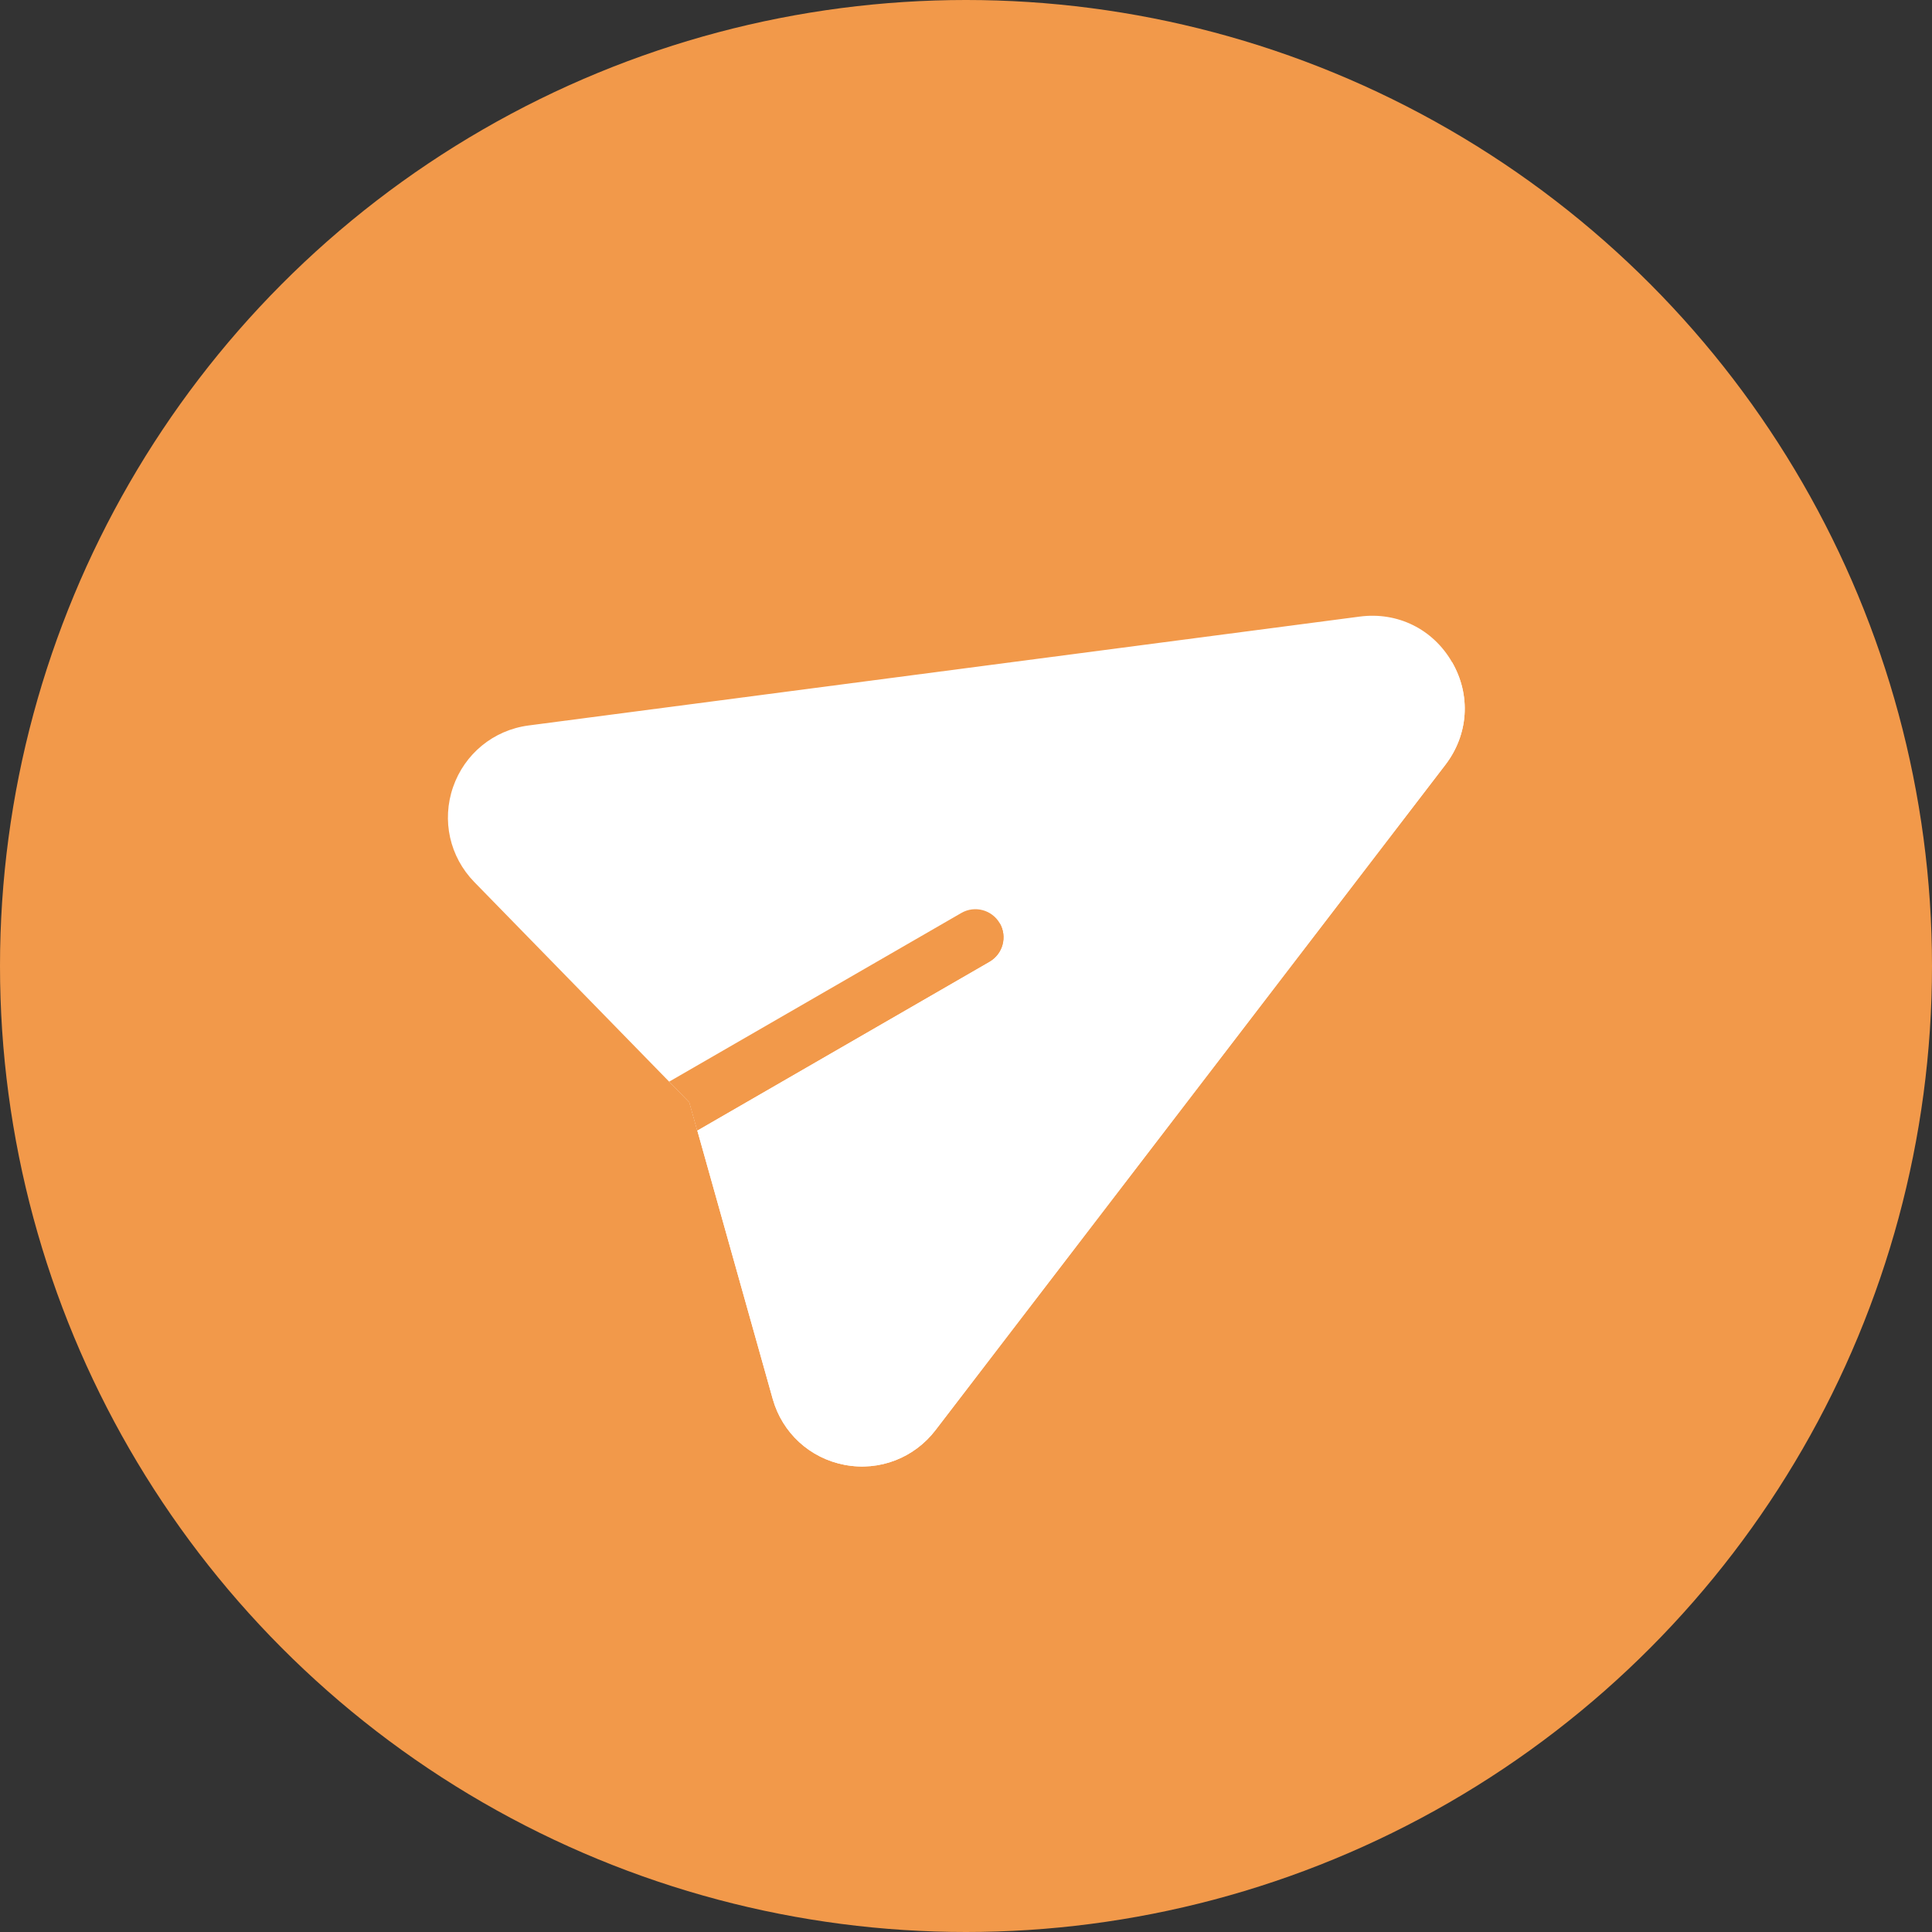
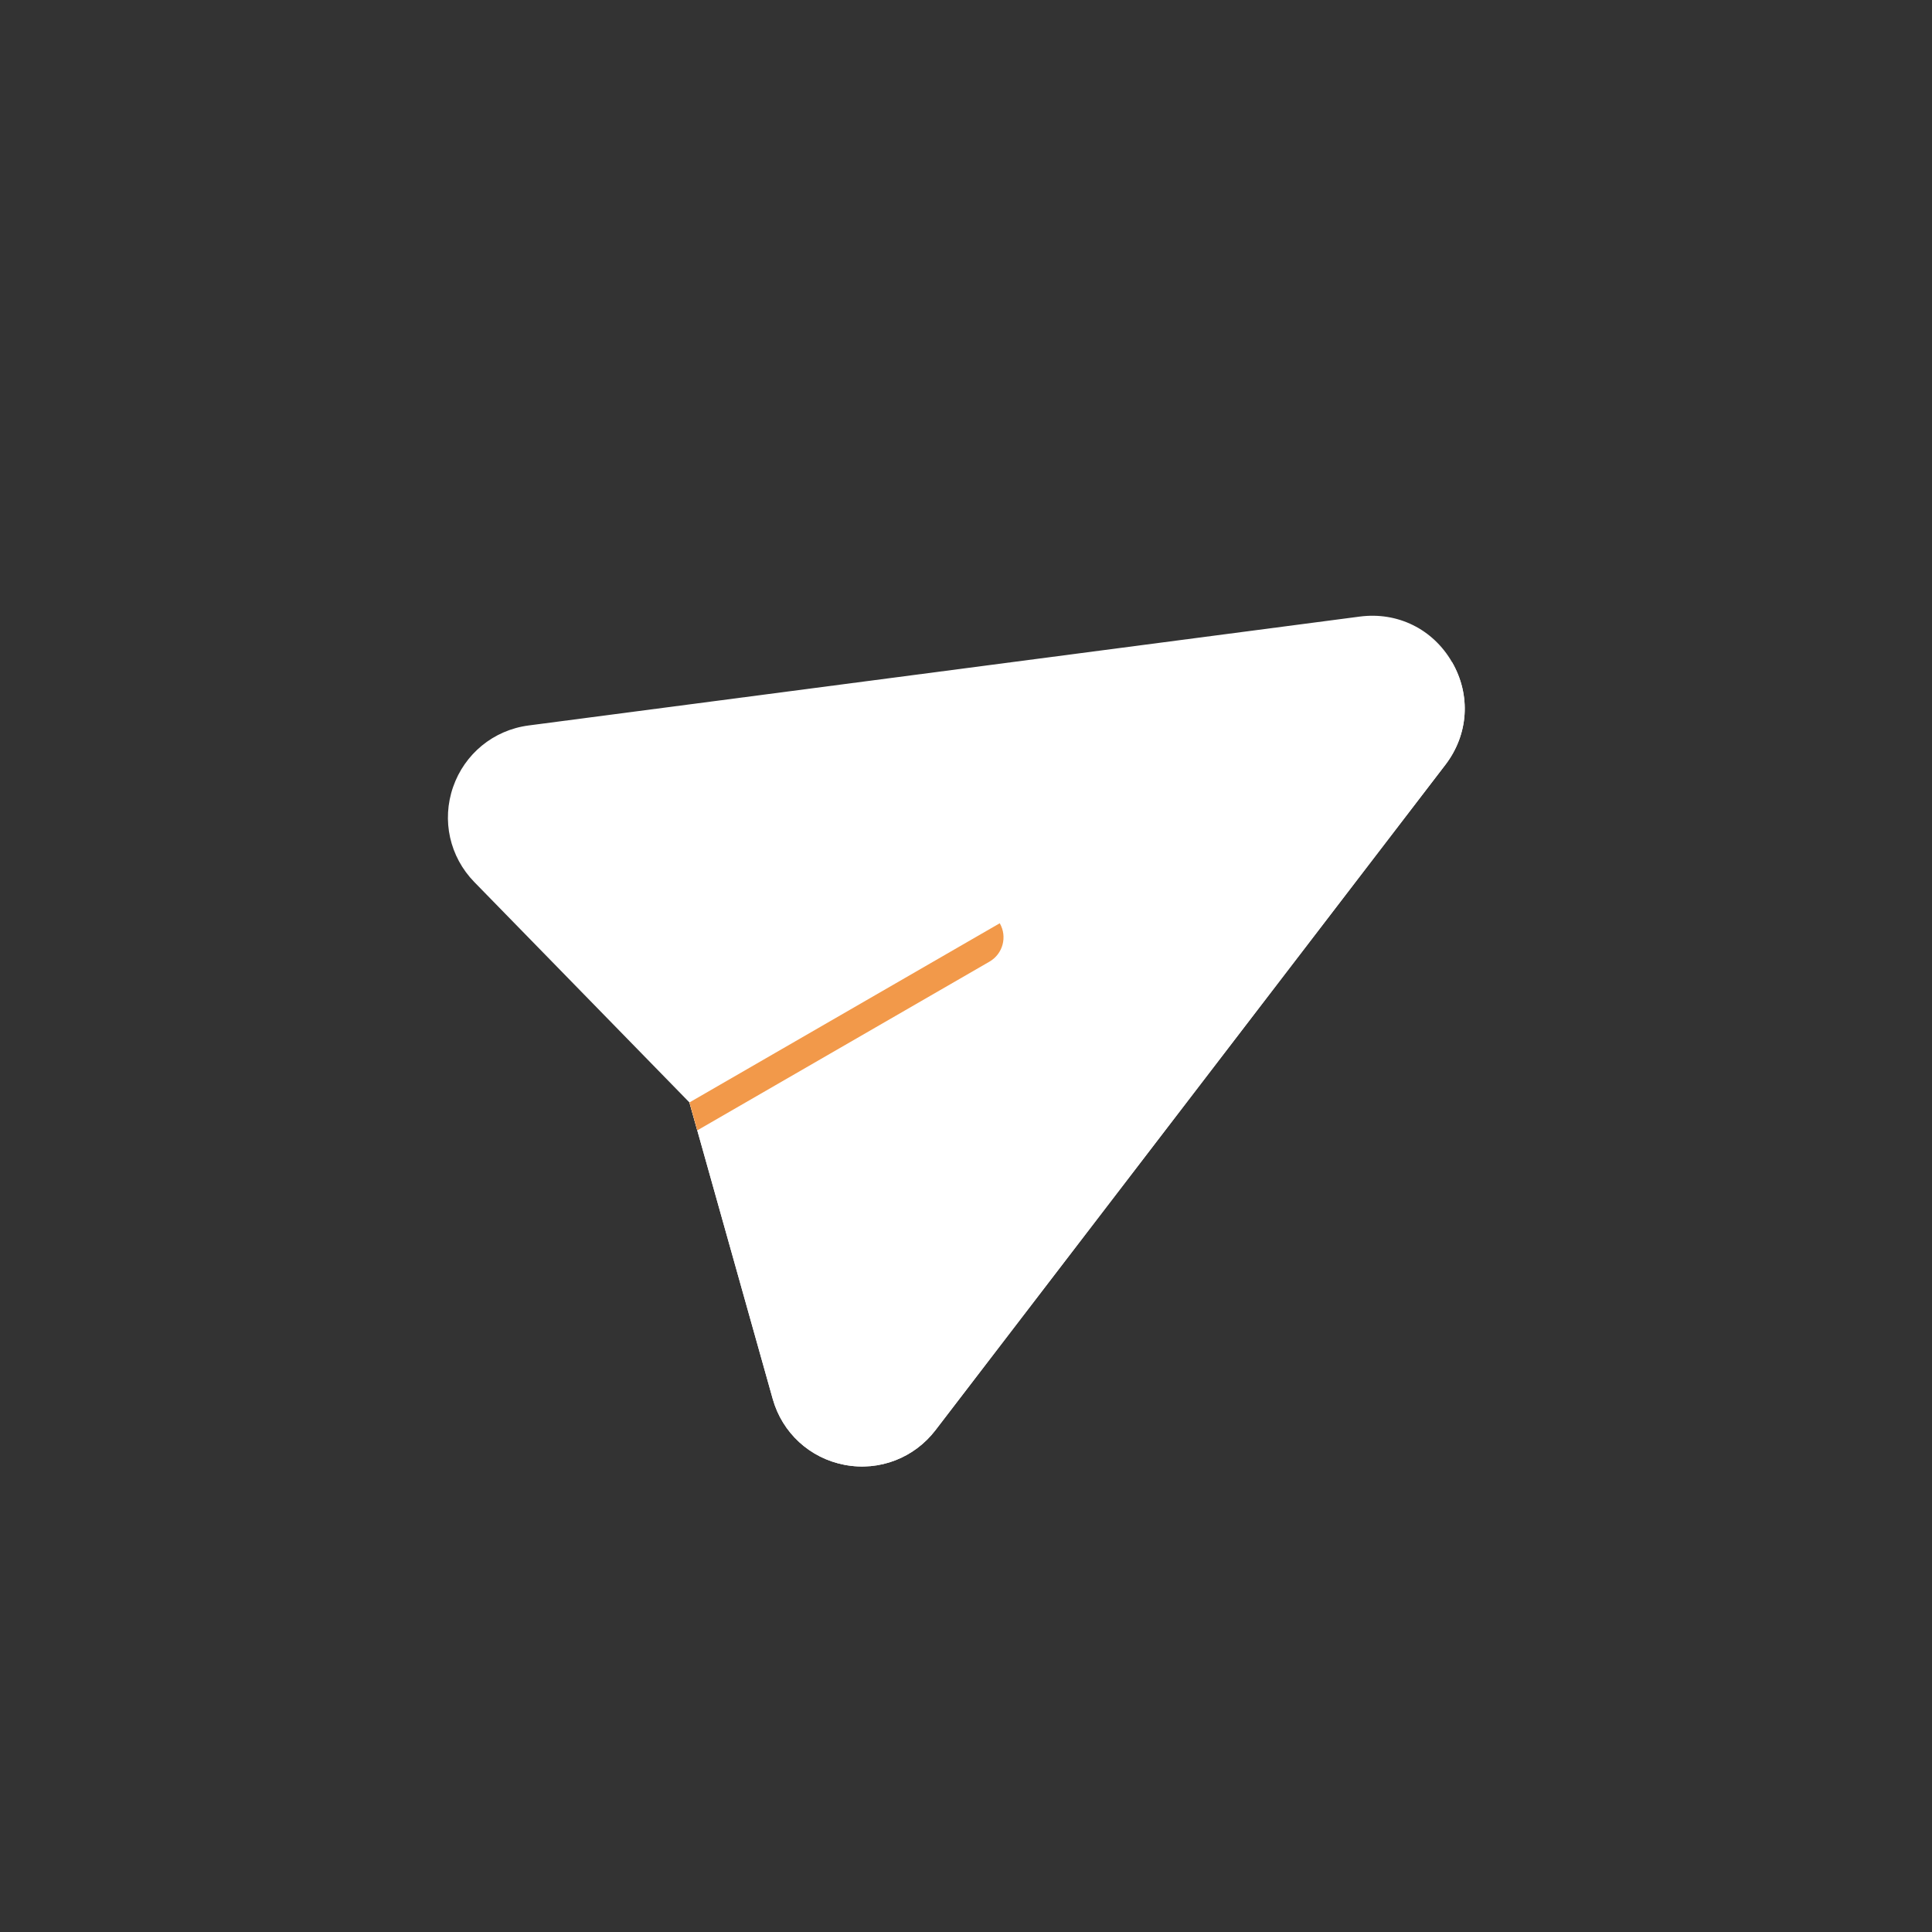
<svg xmlns="http://www.w3.org/2000/svg" width="64" height="64" viewBox="0 0 64 64" fill="none">
  <rect x="0" y="0" width="64" height="64" fill="#333333" stroke="none" />
-   <circle cx="32" cy="32" r="32" fill="#F2994A" />
  <path d="M48.101 21.934C48.733 23.029 48.648 24.332 47.879 25.336L30.989 47.377C30.292 48.285 29.145 48.749 27.972 48.524C26.824 48.303 25.913 47.466 25.597 46.34L23.098 37.445L22.838 36.52L22.167 35.832L15.713 29.22C14.896 28.383 14.626 27.176 15.009 26.071C15.388 24.979 16.339 24.186 17.511 24.032L45.044 20.425C46.298 20.261 47.469 20.839 48.101 21.934Z" fill="white" />
  <path d="M23.098 37.445L25.597 46.34C25.913 47.465 26.824 48.303 27.972 48.524C29.145 48.749 30.292 48.285 30.988 47.376L47.879 25.336C48.648 24.332 48.733 23.029 48.101 21.934L22.838 36.52L23.098 37.445Z" fill="white" />
-   <path d="M33.118 30.584C33.375 31.029 33.223 31.599 32.777 31.857L23.098 37.445L22.837 36.52L22.166 35.832L31.846 30.243C32.291 29.986 32.861 30.139 33.118 30.584Z" fill="#F2994A" />
  <path d="M23.098 37.445L32.777 31.856C33.223 31.599 33.375 31.029 33.118 30.584L22.838 36.52L23.098 37.445Z" fill="#F2994A" />
</svg>